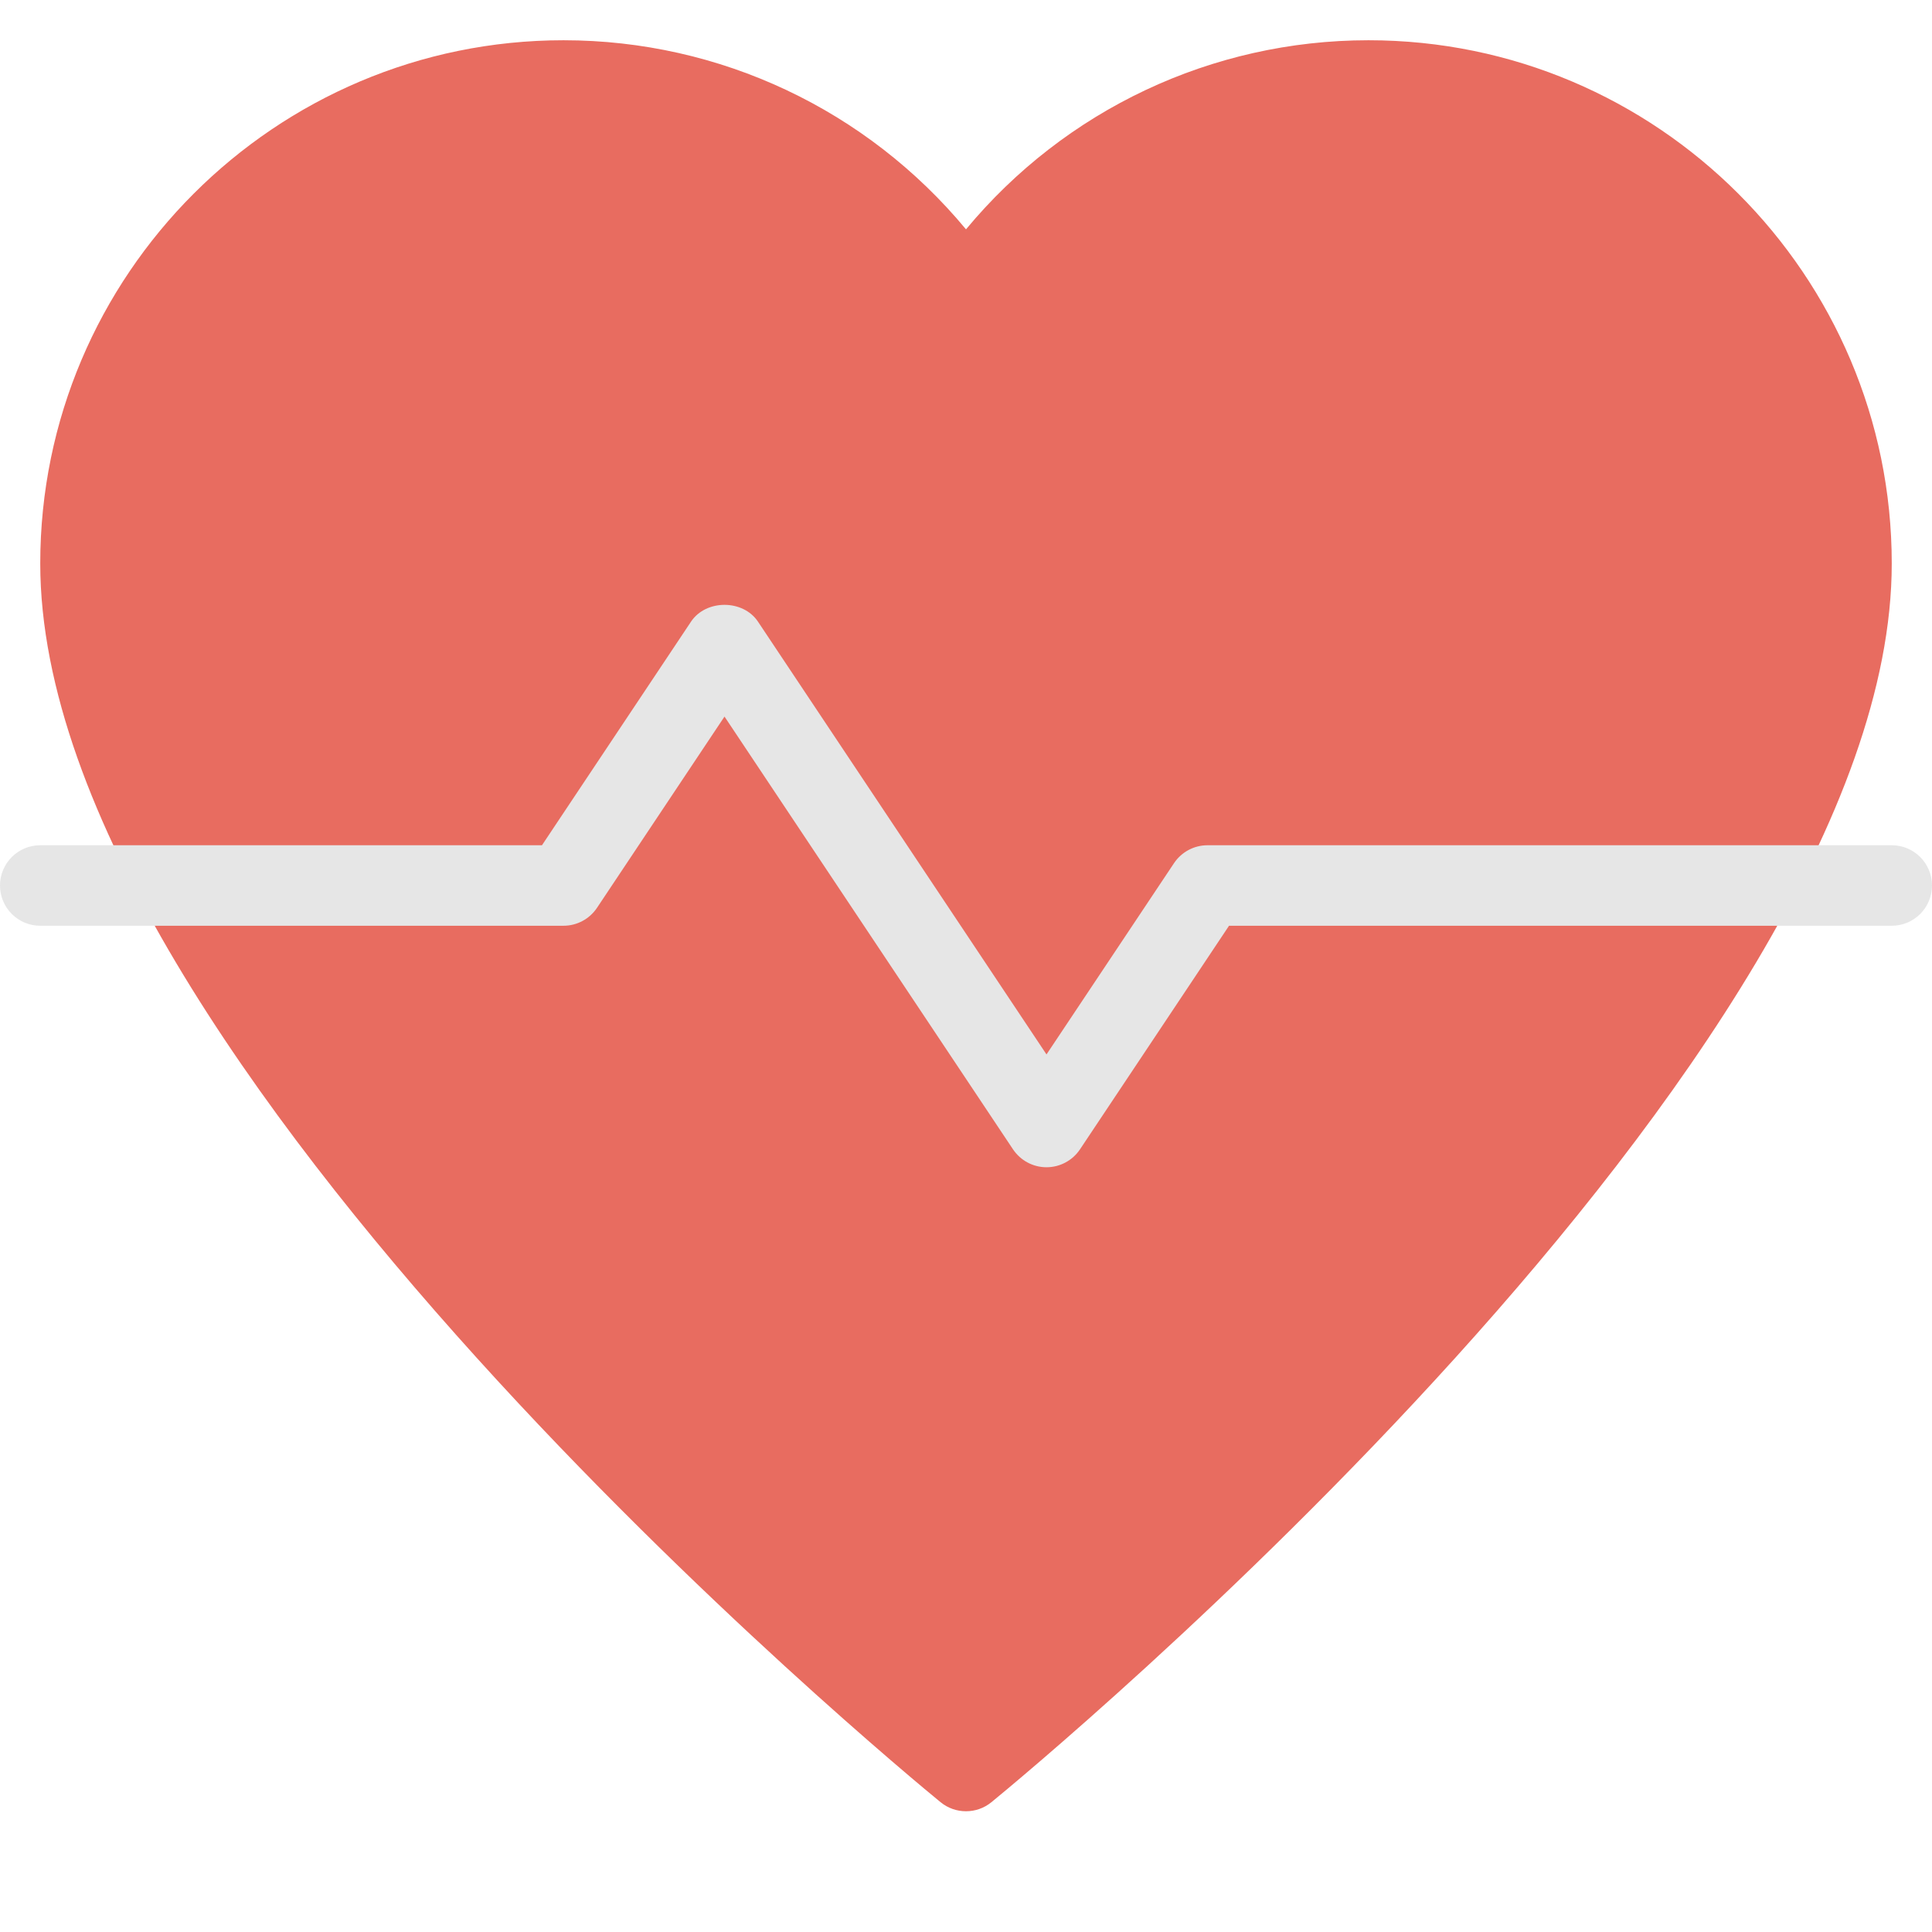
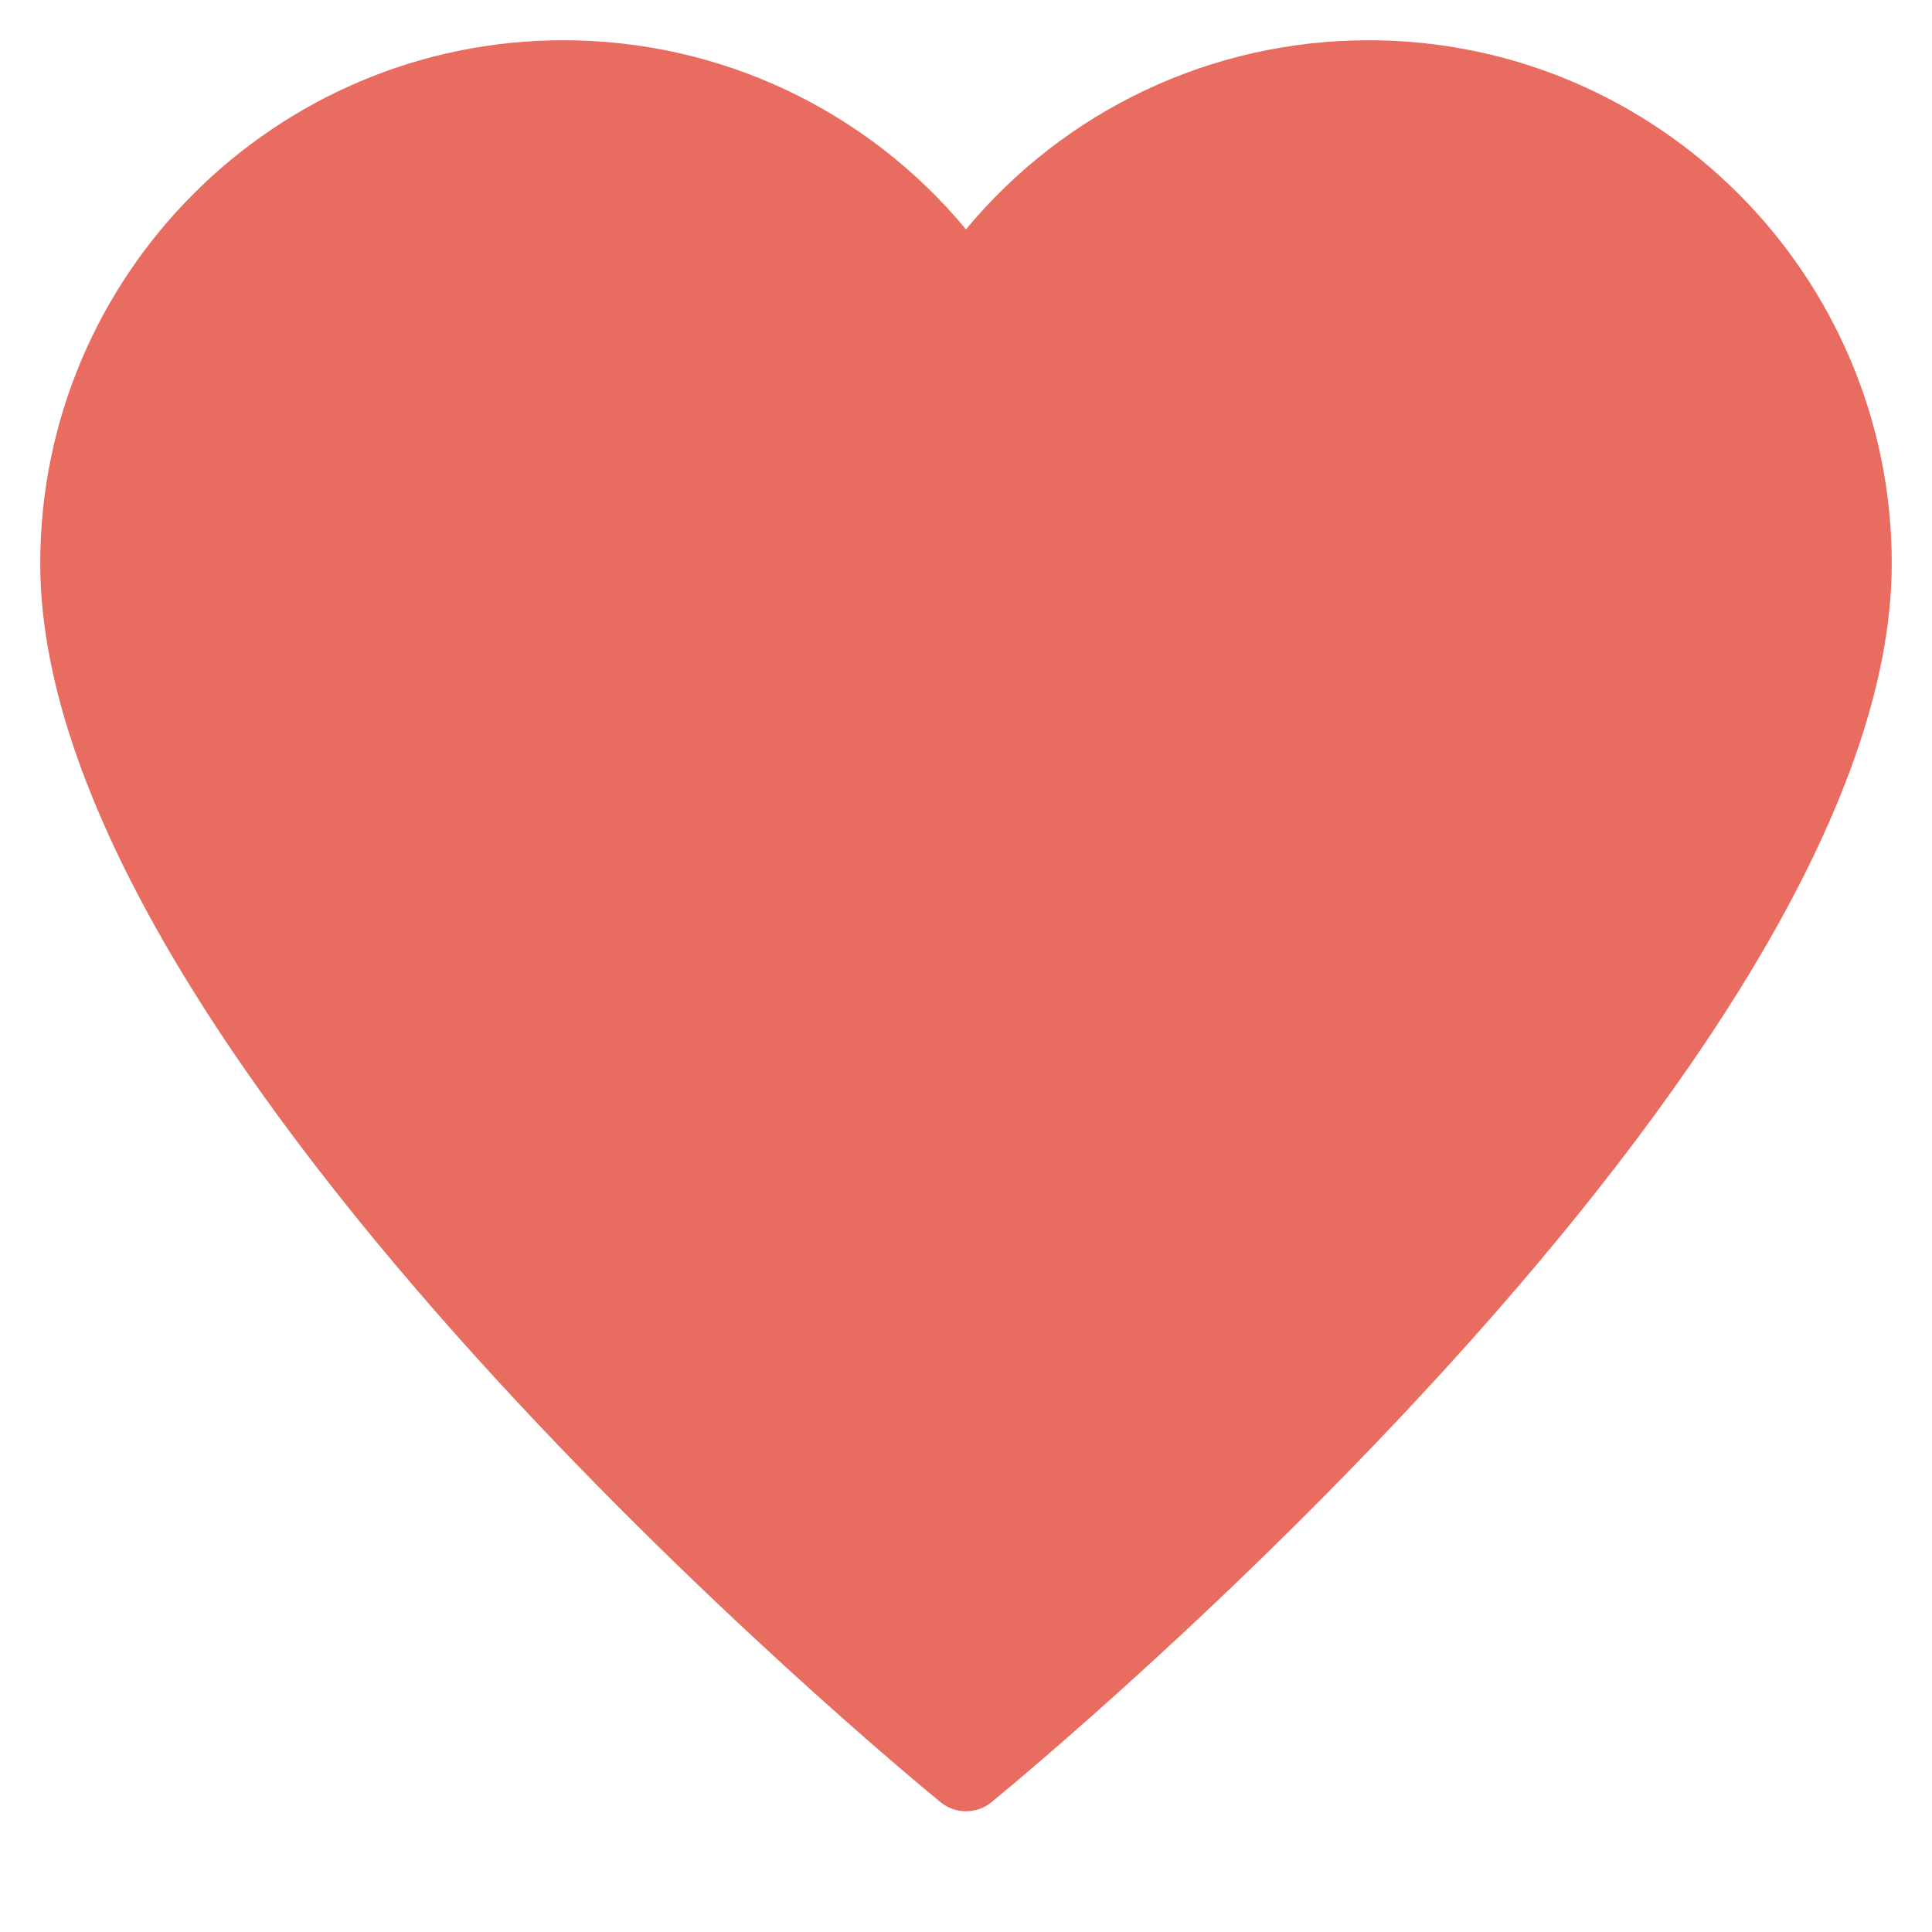
<svg xmlns="http://www.w3.org/2000/svg" x="0px" y="0px" width="48px" height="48px" viewBox="0 0 48 48">
  <g>
    <path fill="#E86C60" d="M34,1c-3.896,0-7.541,1.734-10,4.698C21.541,2.734,17.896,1,14,1C6.832,1,1,6.832,1,14 c0,12.332,21.453,30.027,22.367,30.774C23.551,44.925,23.775,45,24,45s0.449-0.075,0.633-0.226C25.547,44.027,47,26.332,47,14 C47,6.832,41.168,1,34,1z" />
-     <path fill="#E6E6E6" d="M26,29c-0.334,0-0.646-0.167-0.832-0.445L18,17.803l-3.168,4.752C14.646,22.833,14.334,23,14,23H1 c-0.553,0-1-0.448-1-1s0.447-1,1-1h12.465l3.703-5.555c0.371-0.557,1.293-0.557,1.664,0L26,26.197l3.168-4.752 C29.354,21.167,29.666,21,30,21h17c0.553,0,1,0.448,1,1s-0.447,1-1,1H30.535l-3.703,5.555C26.646,28.833,26.334,29,26,29z" />
  </g>
</svg>